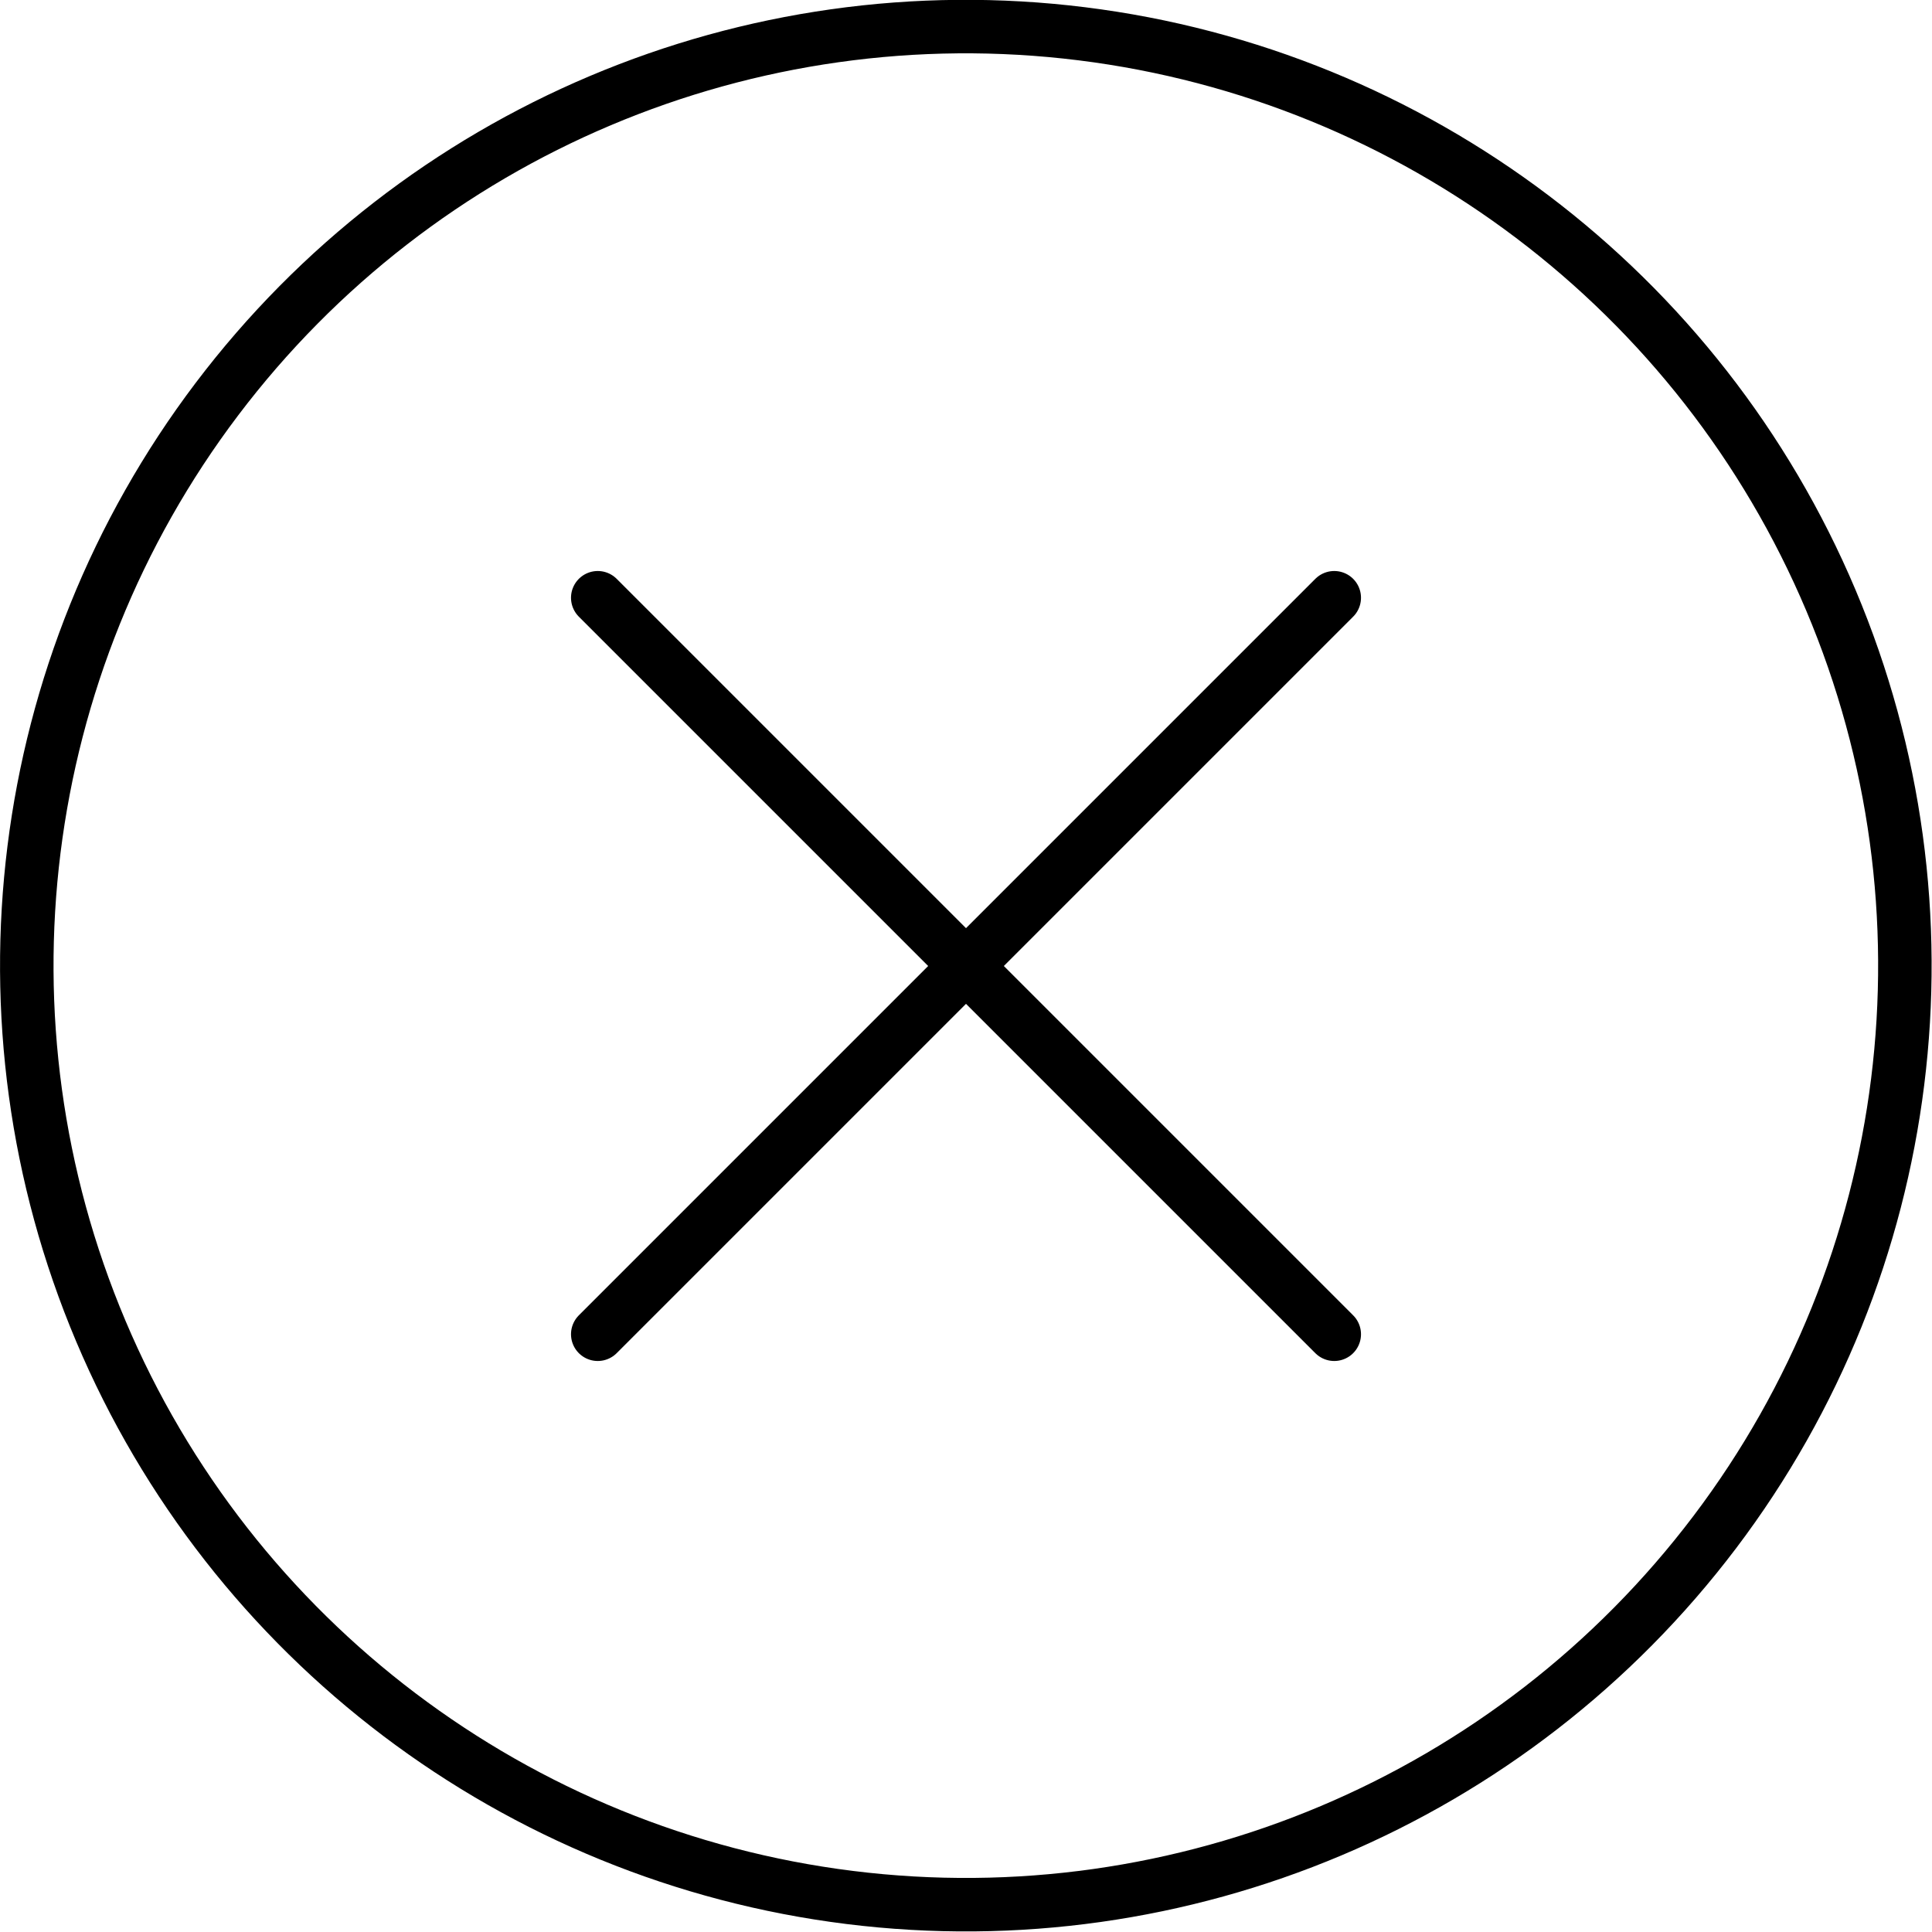
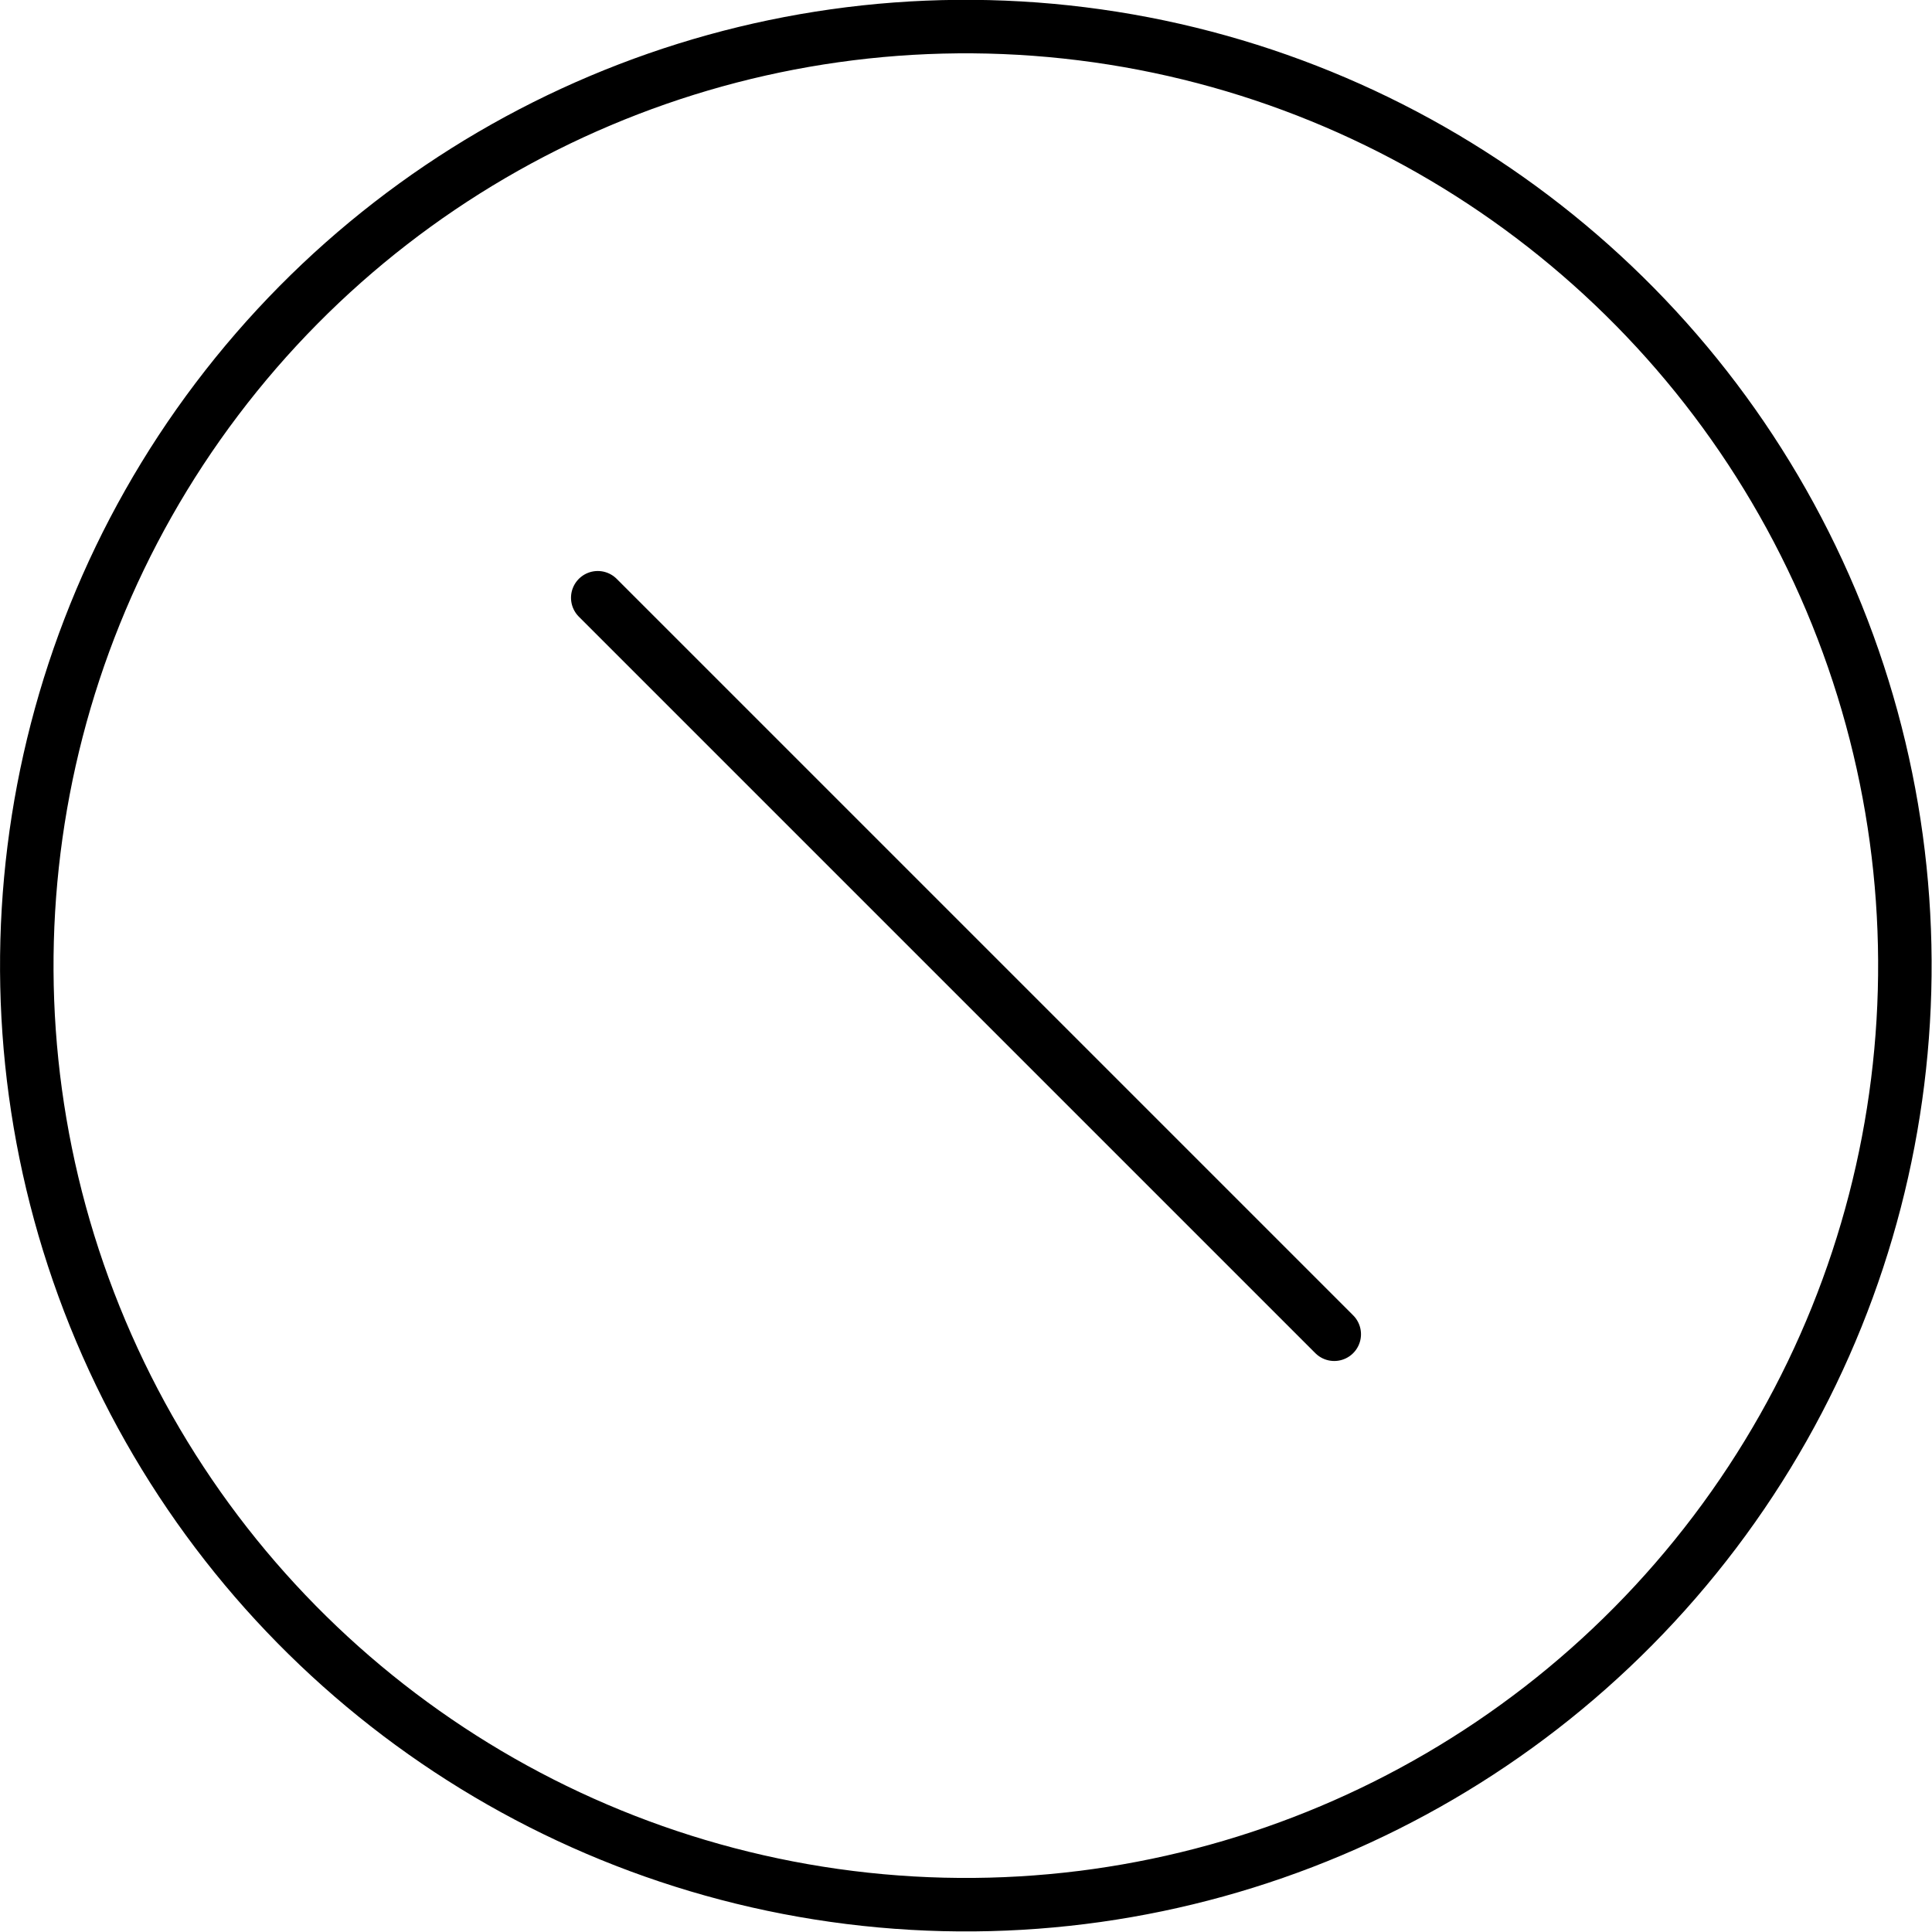
<svg xmlns="http://www.w3.org/2000/svg" version="1.1" id="Layer_1" x="0px" y="0px" viewBox="0 0 108.34 108.34" style="enable-background:new 0 0 108.34 108.34;" xml:space="preserve">
  <g>
    <ellipse transform="matrix(0.921 -0.389 0.389 0.921 -16.802 25.331)" style="fill:none;stroke:#000000;stroke-width:3;stroke-linecap:round;stroke-miterlimit:10;" cx="54.17" cy="54.17" rx="52.67" ry="52.67" />
    <line style="fill:none;stroke:#000000;stroke-width:3;stroke-linecap:round;stroke-miterlimit:10;" x1="33.52" y1="33.52" x2="74.82" y2="74.82" />
-     <line style="fill:none;stroke:#000000;stroke-width:3;stroke-linecap:round;stroke-miterlimit:10;" x1="33.52" y1="74.82" x2="74.82" y2="33.52" />
  </g>
</svg>